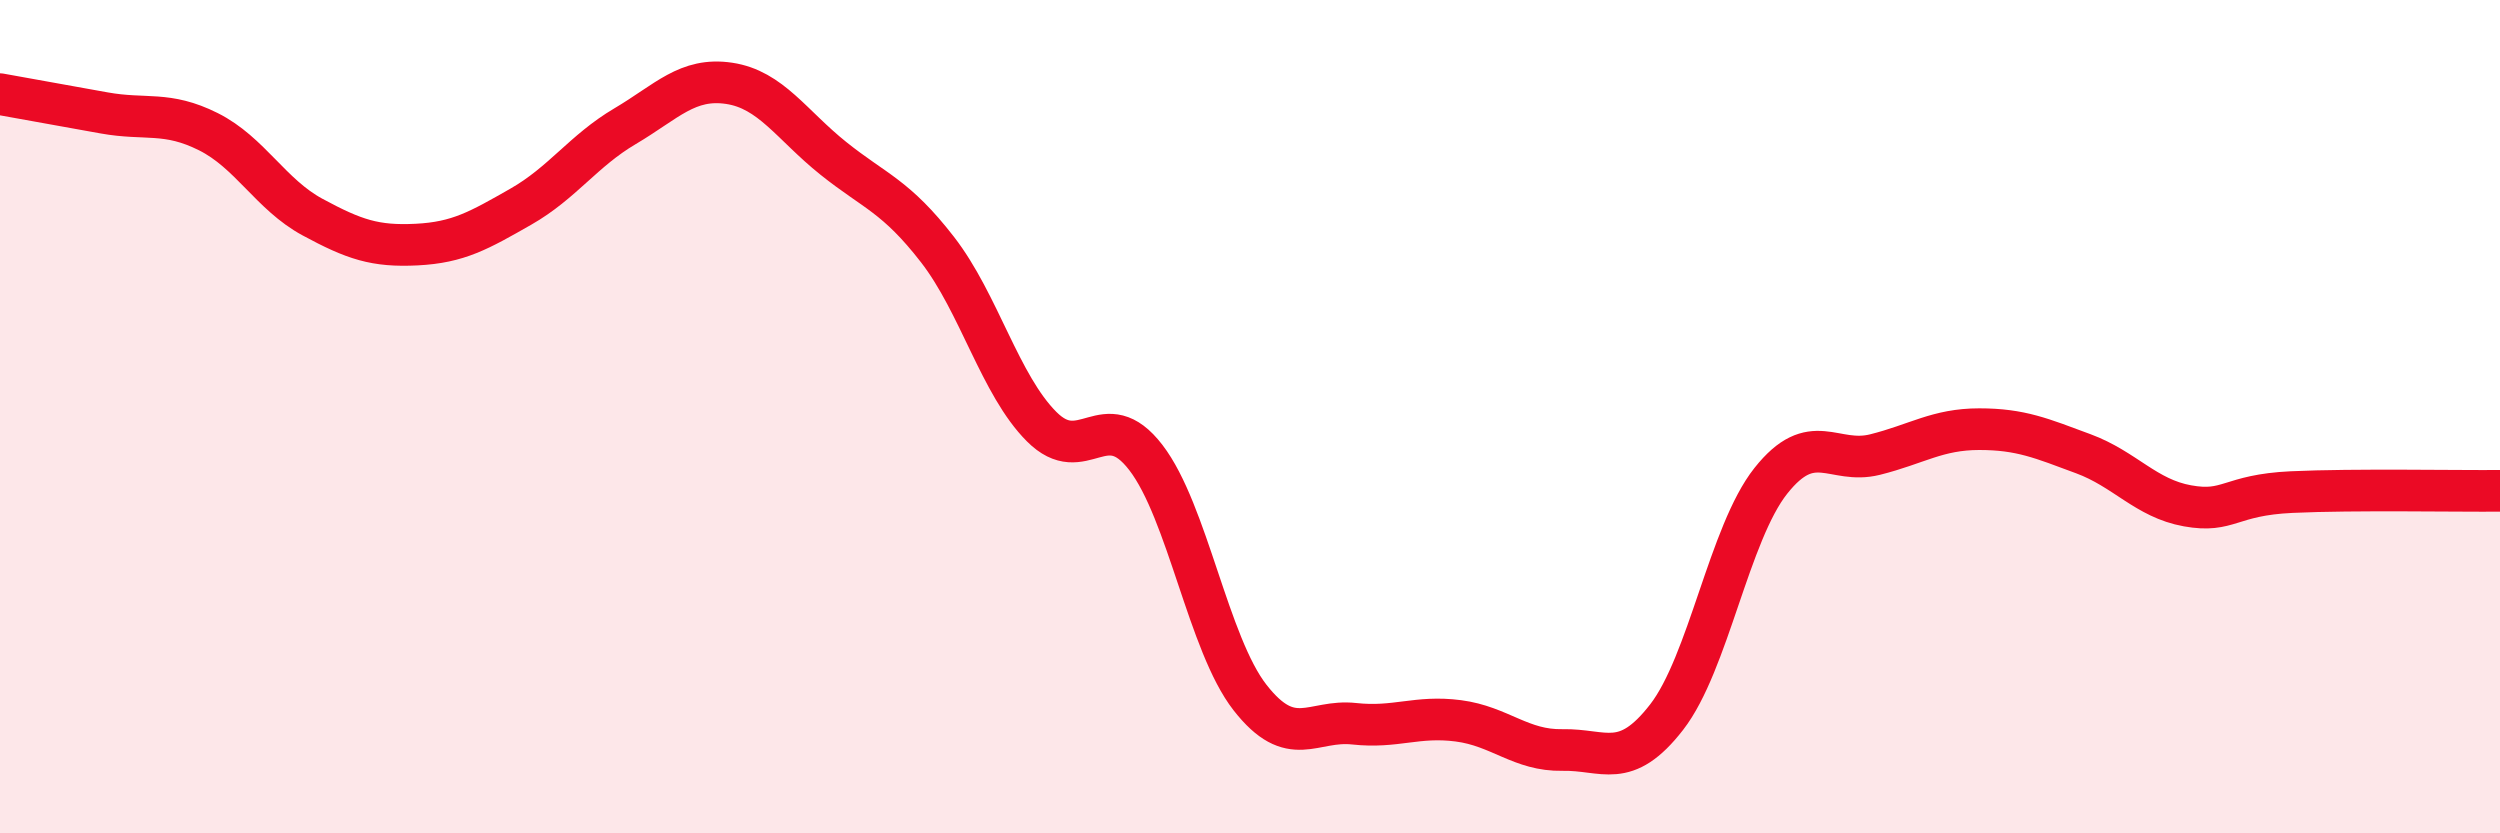
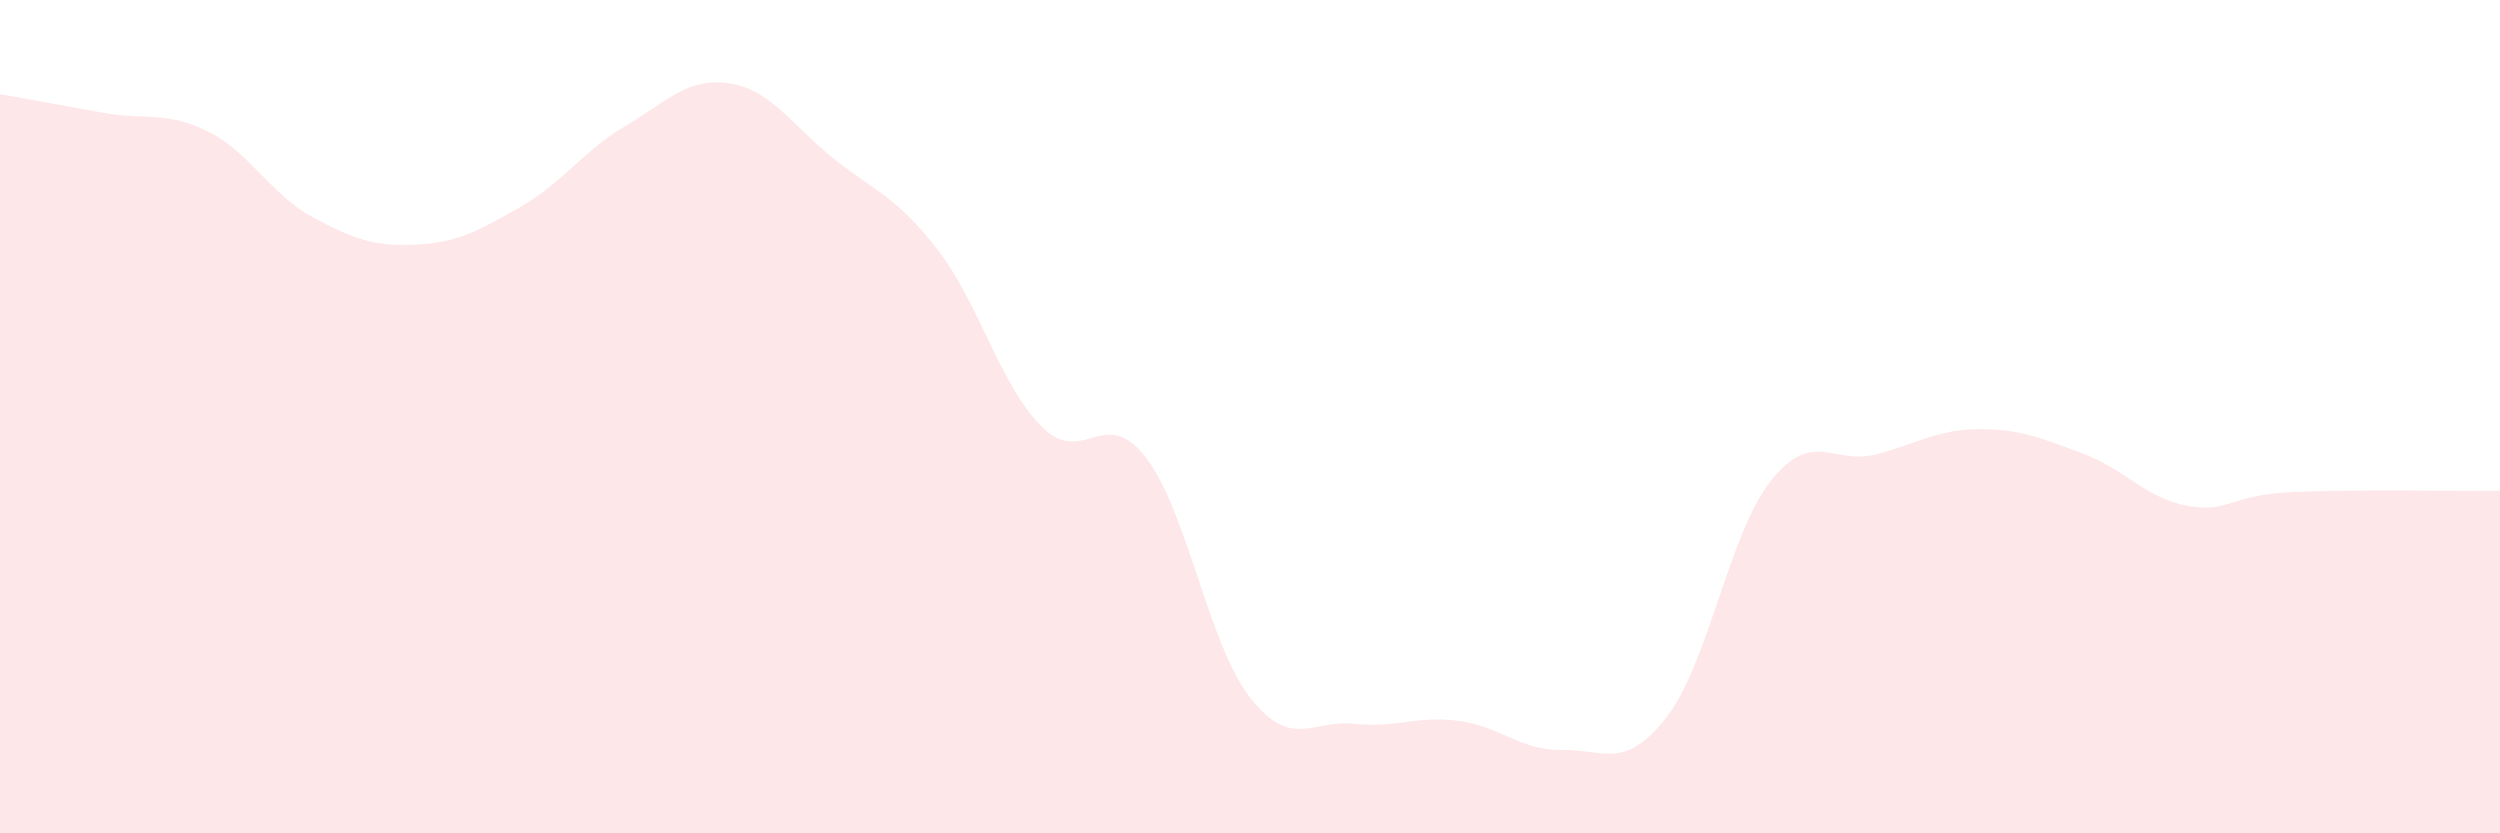
<svg xmlns="http://www.w3.org/2000/svg" width="60" height="20" viewBox="0 0 60 20">
  <path d="M 0,2.26 C 0.5,2.35 1.5,2.53 2.5,2.71 C 3.5,2.89 4,2.66 5,3.16 C 6,3.66 6.5,4.67 7.5,5.21 C 8.5,5.75 9,5.92 10,5.87 C 11,5.82 11.5,5.53 12.5,4.96 C 13.5,4.39 14,3.62 15,3.03 C 16,2.44 16.5,1.85 17.5,2 C 18.5,2.15 19,3 20,3.8 C 21,4.6 21.5,4.7 22.5,5.99 C 23.5,7.28 24,9.24 25,10.24 C 26,11.24 26.5,9.68 27.5,10.98 C 28.5,12.28 29,15.46 30,16.74 C 31,18.02 31.5,17.26 32.5,17.37 C 33.5,17.48 34,17.17 35,17.3 C 36,17.43 36.5,18.02 37.5,18 C 38.5,17.98 39,18.5 40,17.21 C 41,15.92 41.5,12.8 42.5,11.54 C 43.5,10.28 44,11.16 45,10.91 C 46,10.66 46.5,10.3 47.5,10.3 C 48.5,10.3 49,10.52 50,10.89 C 51,11.26 51.5,11.96 52.5,12.14 C 53.5,12.32 53.5,11.88 55,11.81 C 56.5,11.74 59,11.79 60,11.78L60 20L0 20Z" fill="#EB0A25" opacity="0.1" stroke-linecap="round" stroke-linejoin="round" />
-   <path d="M 0,2.26 C 0.5,2.35 1.5,2.53 2.5,2.71 C 3.5,2.89 4,2.66 5,3.16 C 6,3.66 6.5,4.67 7.5,5.21 C 8.5,5.75 9,5.92 10,5.87 C 11,5.82 11.5,5.53 12.5,4.96 C 13.5,4.39 14,3.62 15,3.03 C 16,2.44 16.5,1.85 17.5,2 C 18.5,2.15 19,3 20,3.8 C 21,4.6 21.5,4.7 22.5,5.99 C 23.5,7.28 24,9.24 25,10.24 C 26,11.24 26.5,9.68 27.5,10.98 C 28.5,12.28 29,15.46 30,16.74 C 31,18.02 31.5,17.26 32.5,17.37 C 33.5,17.48 34,17.17 35,17.3 C 36,17.43 36.5,18.02 37.5,18 C 38.5,17.98 39,18.5 40,17.21 C 41,15.92 41.5,12.8 42.5,11.54 C 43.5,10.28 44,11.16 45,10.91 C 46,10.66 46.5,10.3 47.5,10.3 C 48.5,10.3 49,10.52 50,10.89 C 51,11.26 51.5,11.96 52.5,12.14 C 53.5,12.32 53.5,11.88 55,11.81 C 56.5,11.74 59,11.79 60,11.78" stroke="#EB0A25" stroke-width="1" fill="none" stroke-linecap="round" stroke-linejoin="round" />
</svg>